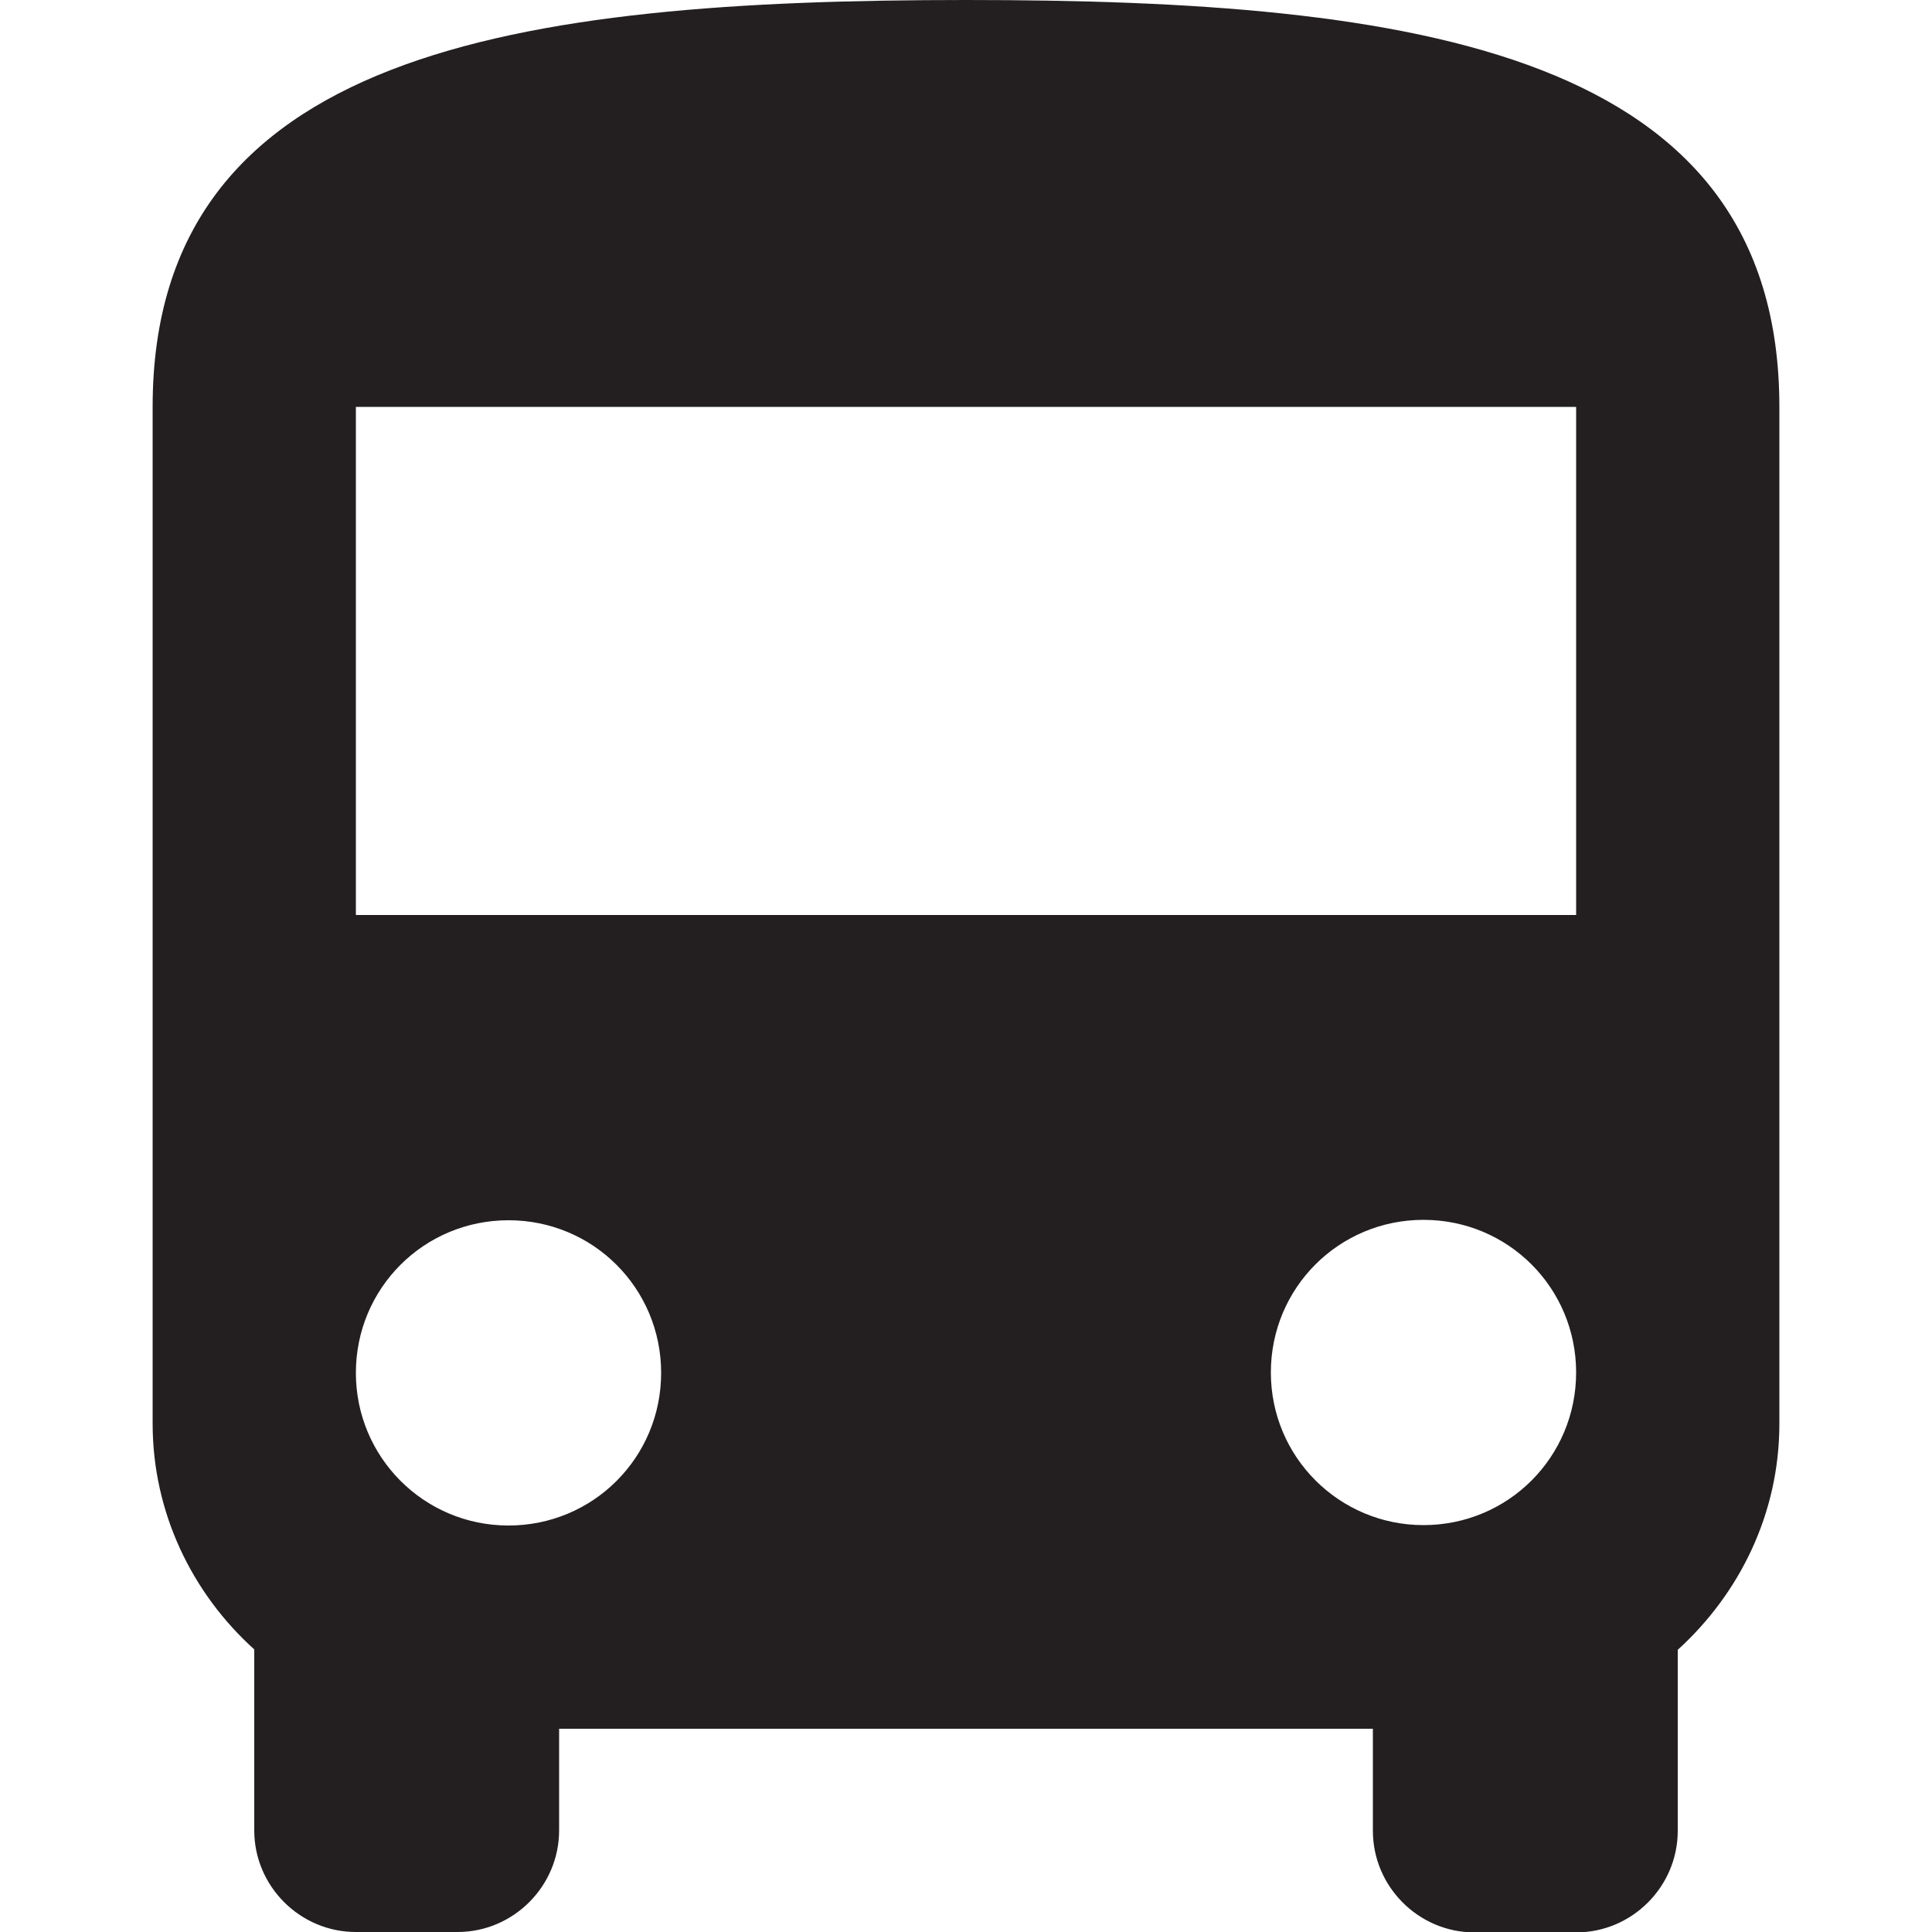
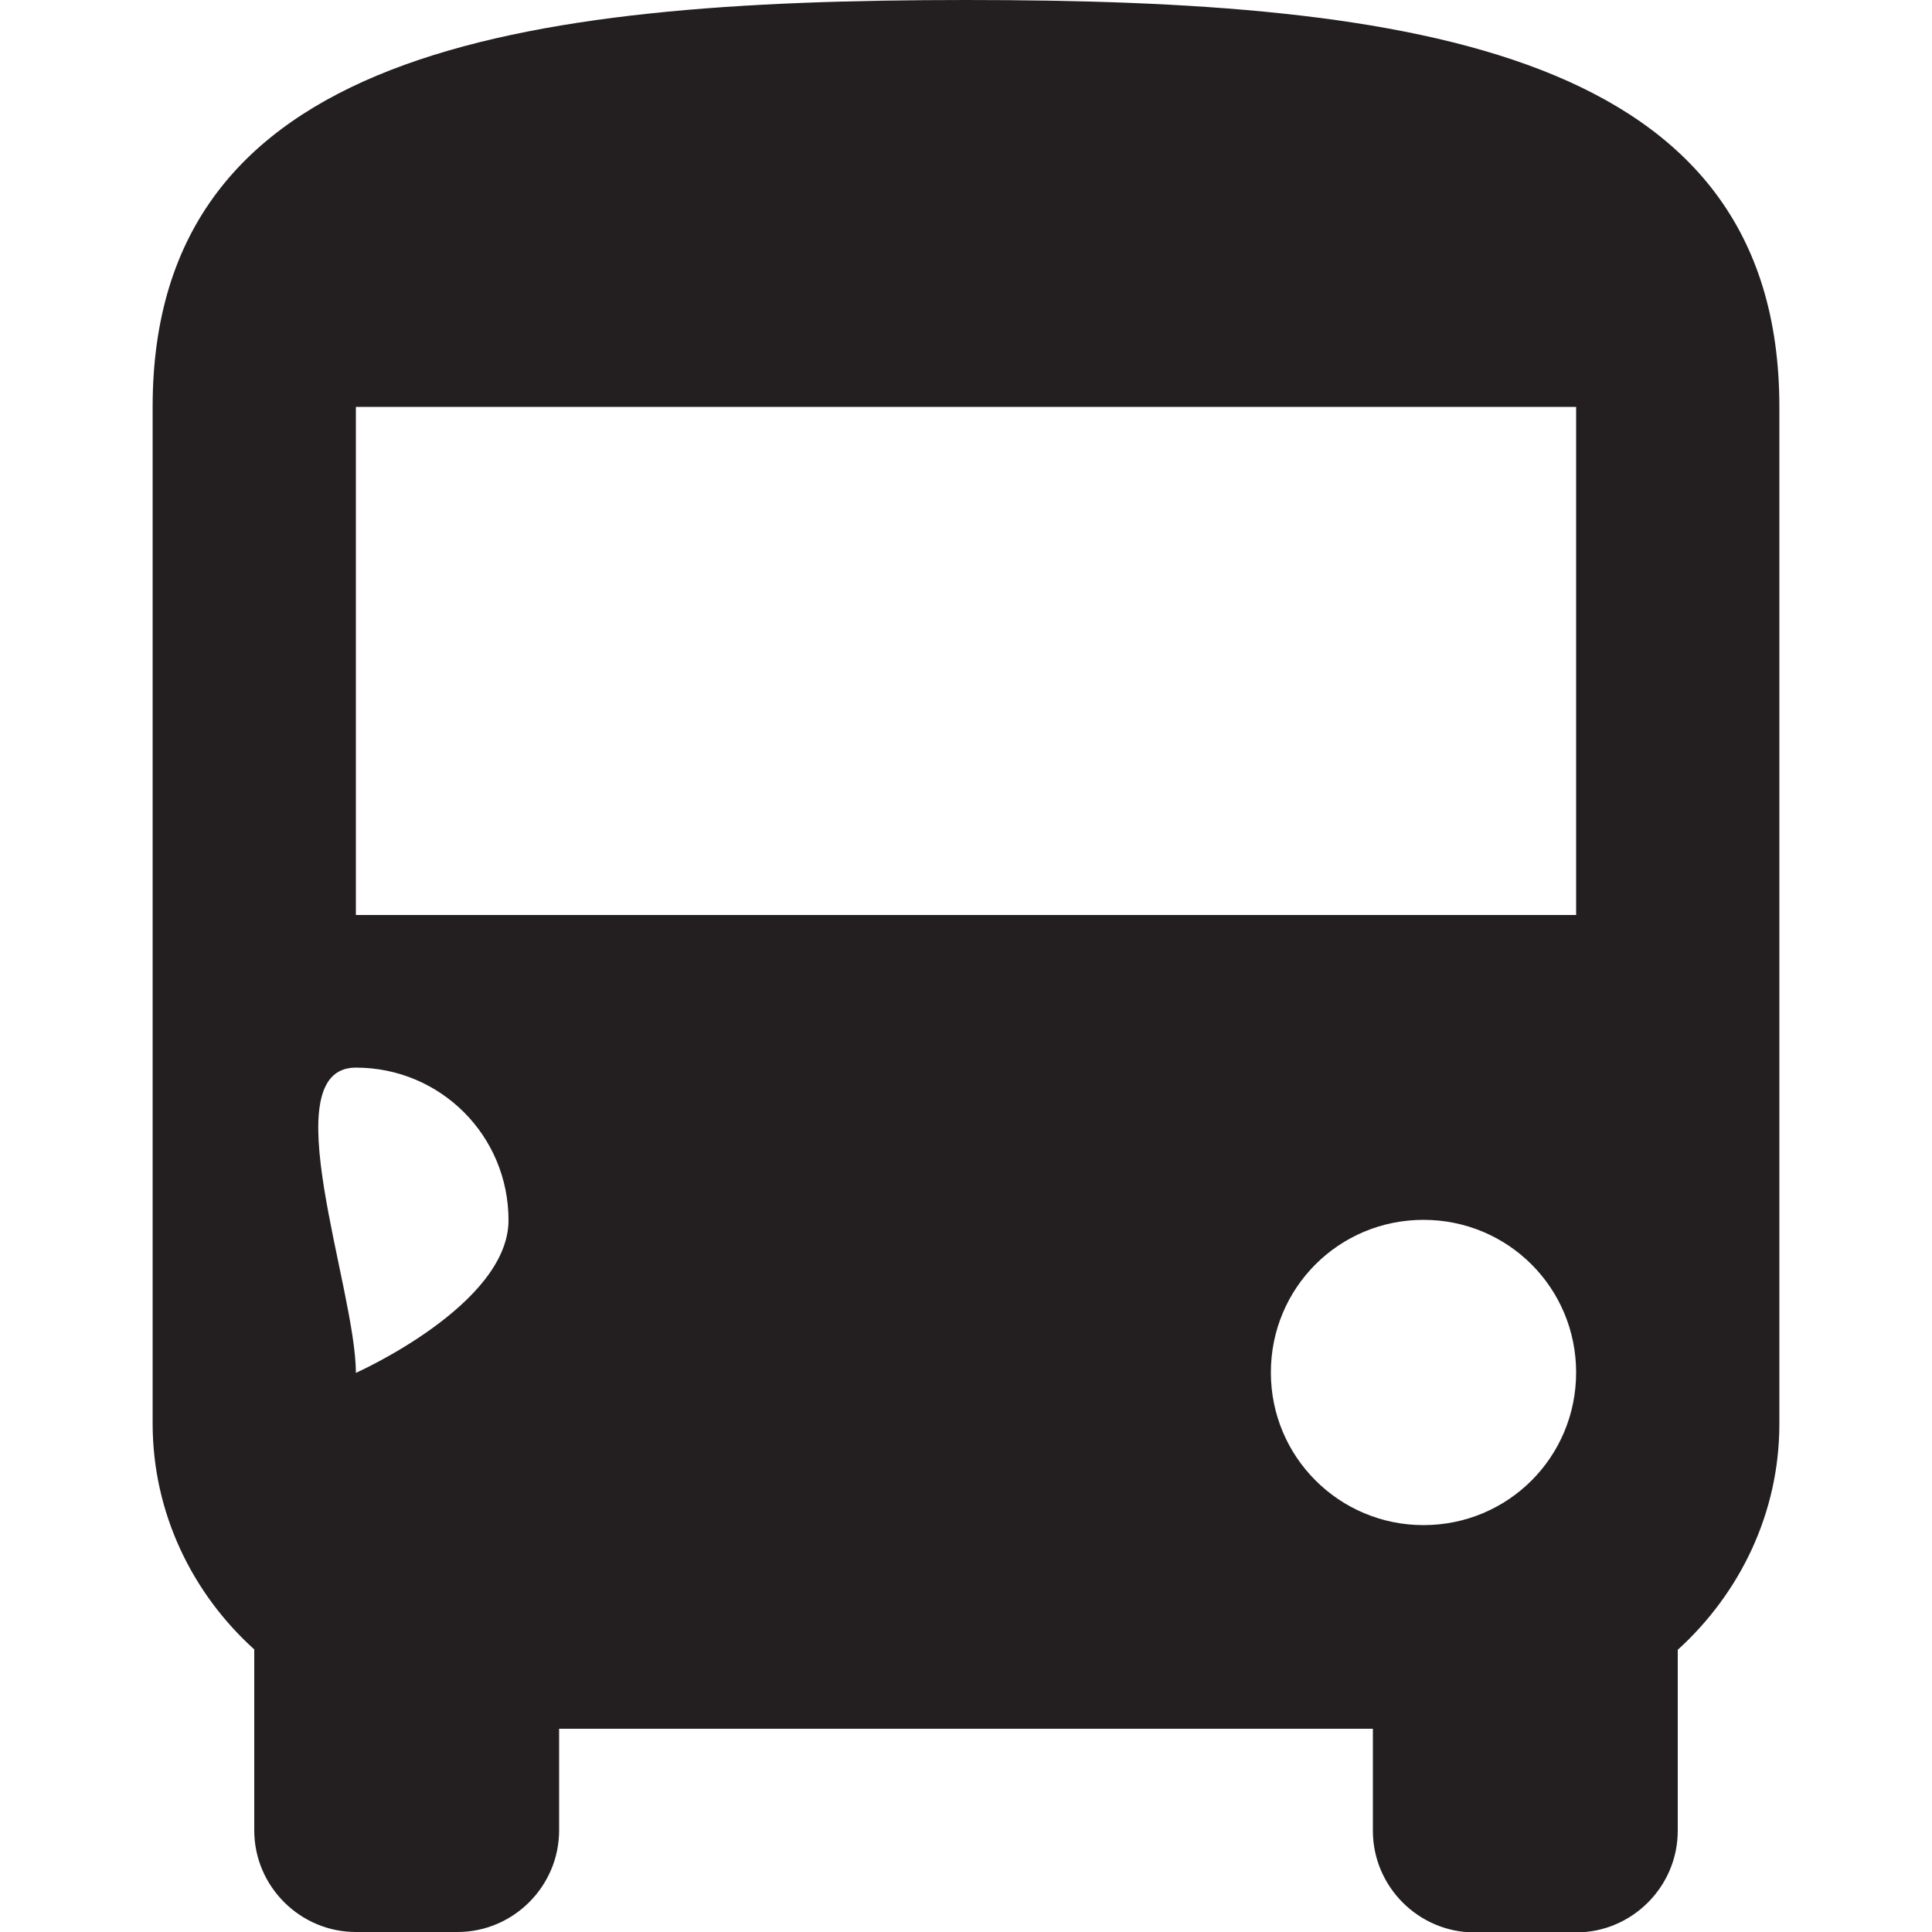
<svg xmlns="http://www.w3.org/2000/svg" version="1.1" id="Capa_1" x="0px" y="0px" viewBox="0 0 477.2 477.2" style="enable-background:new 0 0 477.2 477.2;" xml:space="preserve">
  <style type="text/css">
	.st0{fill-rule:evenodd;clip-rule:evenodd;fill:#231F20;}
</style>
-   <path class="st0" d="M62.8,407.4c-15.3-13.8-25.1-33.7-25.1-55.8V100.5C37.7,12.6,127.6,0,238.6,0s200.9,12.6,200.9,100.5v251.2  c0,22.1-9.8,41.9-25.1,55.8v44.7c0,13.8-11.3,25.1-25.1,25.1h-25.1c-13.8,0-25.1-11.3-25.1-25.1V427H138.1v25.1  c0,13.8-11.3,25.1-25.1,25.1H87.9c-13.8,0-25.1-11.3-25.1-25.1V407.4z M87.9,339.1c0,20.8,16.8,37.7,37.7,37.7s37.7-16.8,37.7-37.7  s-16.8-37.7-37.7-37.7S87.9,318.2,87.9,339.1z M351.6,376.7c-20.8,0-37.7-16.8-37.7-37.7s16.8-37.7,37.7-37.7s37.7,16.8,37.7,37.7  S372.5,376.7,351.6,376.7z M87.9,226h301.4V100.5H87.9V226z" />
+   <path class="st0" d="M62.8,407.4c-15.3-13.8-25.1-33.7-25.1-55.8V100.5C37.7,12.6,127.6,0,238.6,0s200.9,12.6,200.9,100.5v251.2  c0,22.1-9.8,41.9-25.1,55.8v44.7c0,13.8-11.3,25.1-25.1,25.1h-25.1c-13.8,0-25.1-11.3-25.1-25.1V427H138.1v25.1  c0,13.8-11.3,25.1-25.1,25.1H87.9c-13.8,0-25.1-11.3-25.1-25.1V407.4z M87.9,339.1s37.7-16.8,37.7-37.7  s-16.8-37.7-37.7-37.7S87.9,318.2,87.9,339.1z M351.6,376.7c-20.8,0-37.7-16.8-37.7-37.7s16.8-37.7,37.7-37.7s37.7,16.8,37.7,37.7  S372.5,376.7,351.6,376.7z M87.9,226h301.4V100.5H87.9V226z" />
</svg>